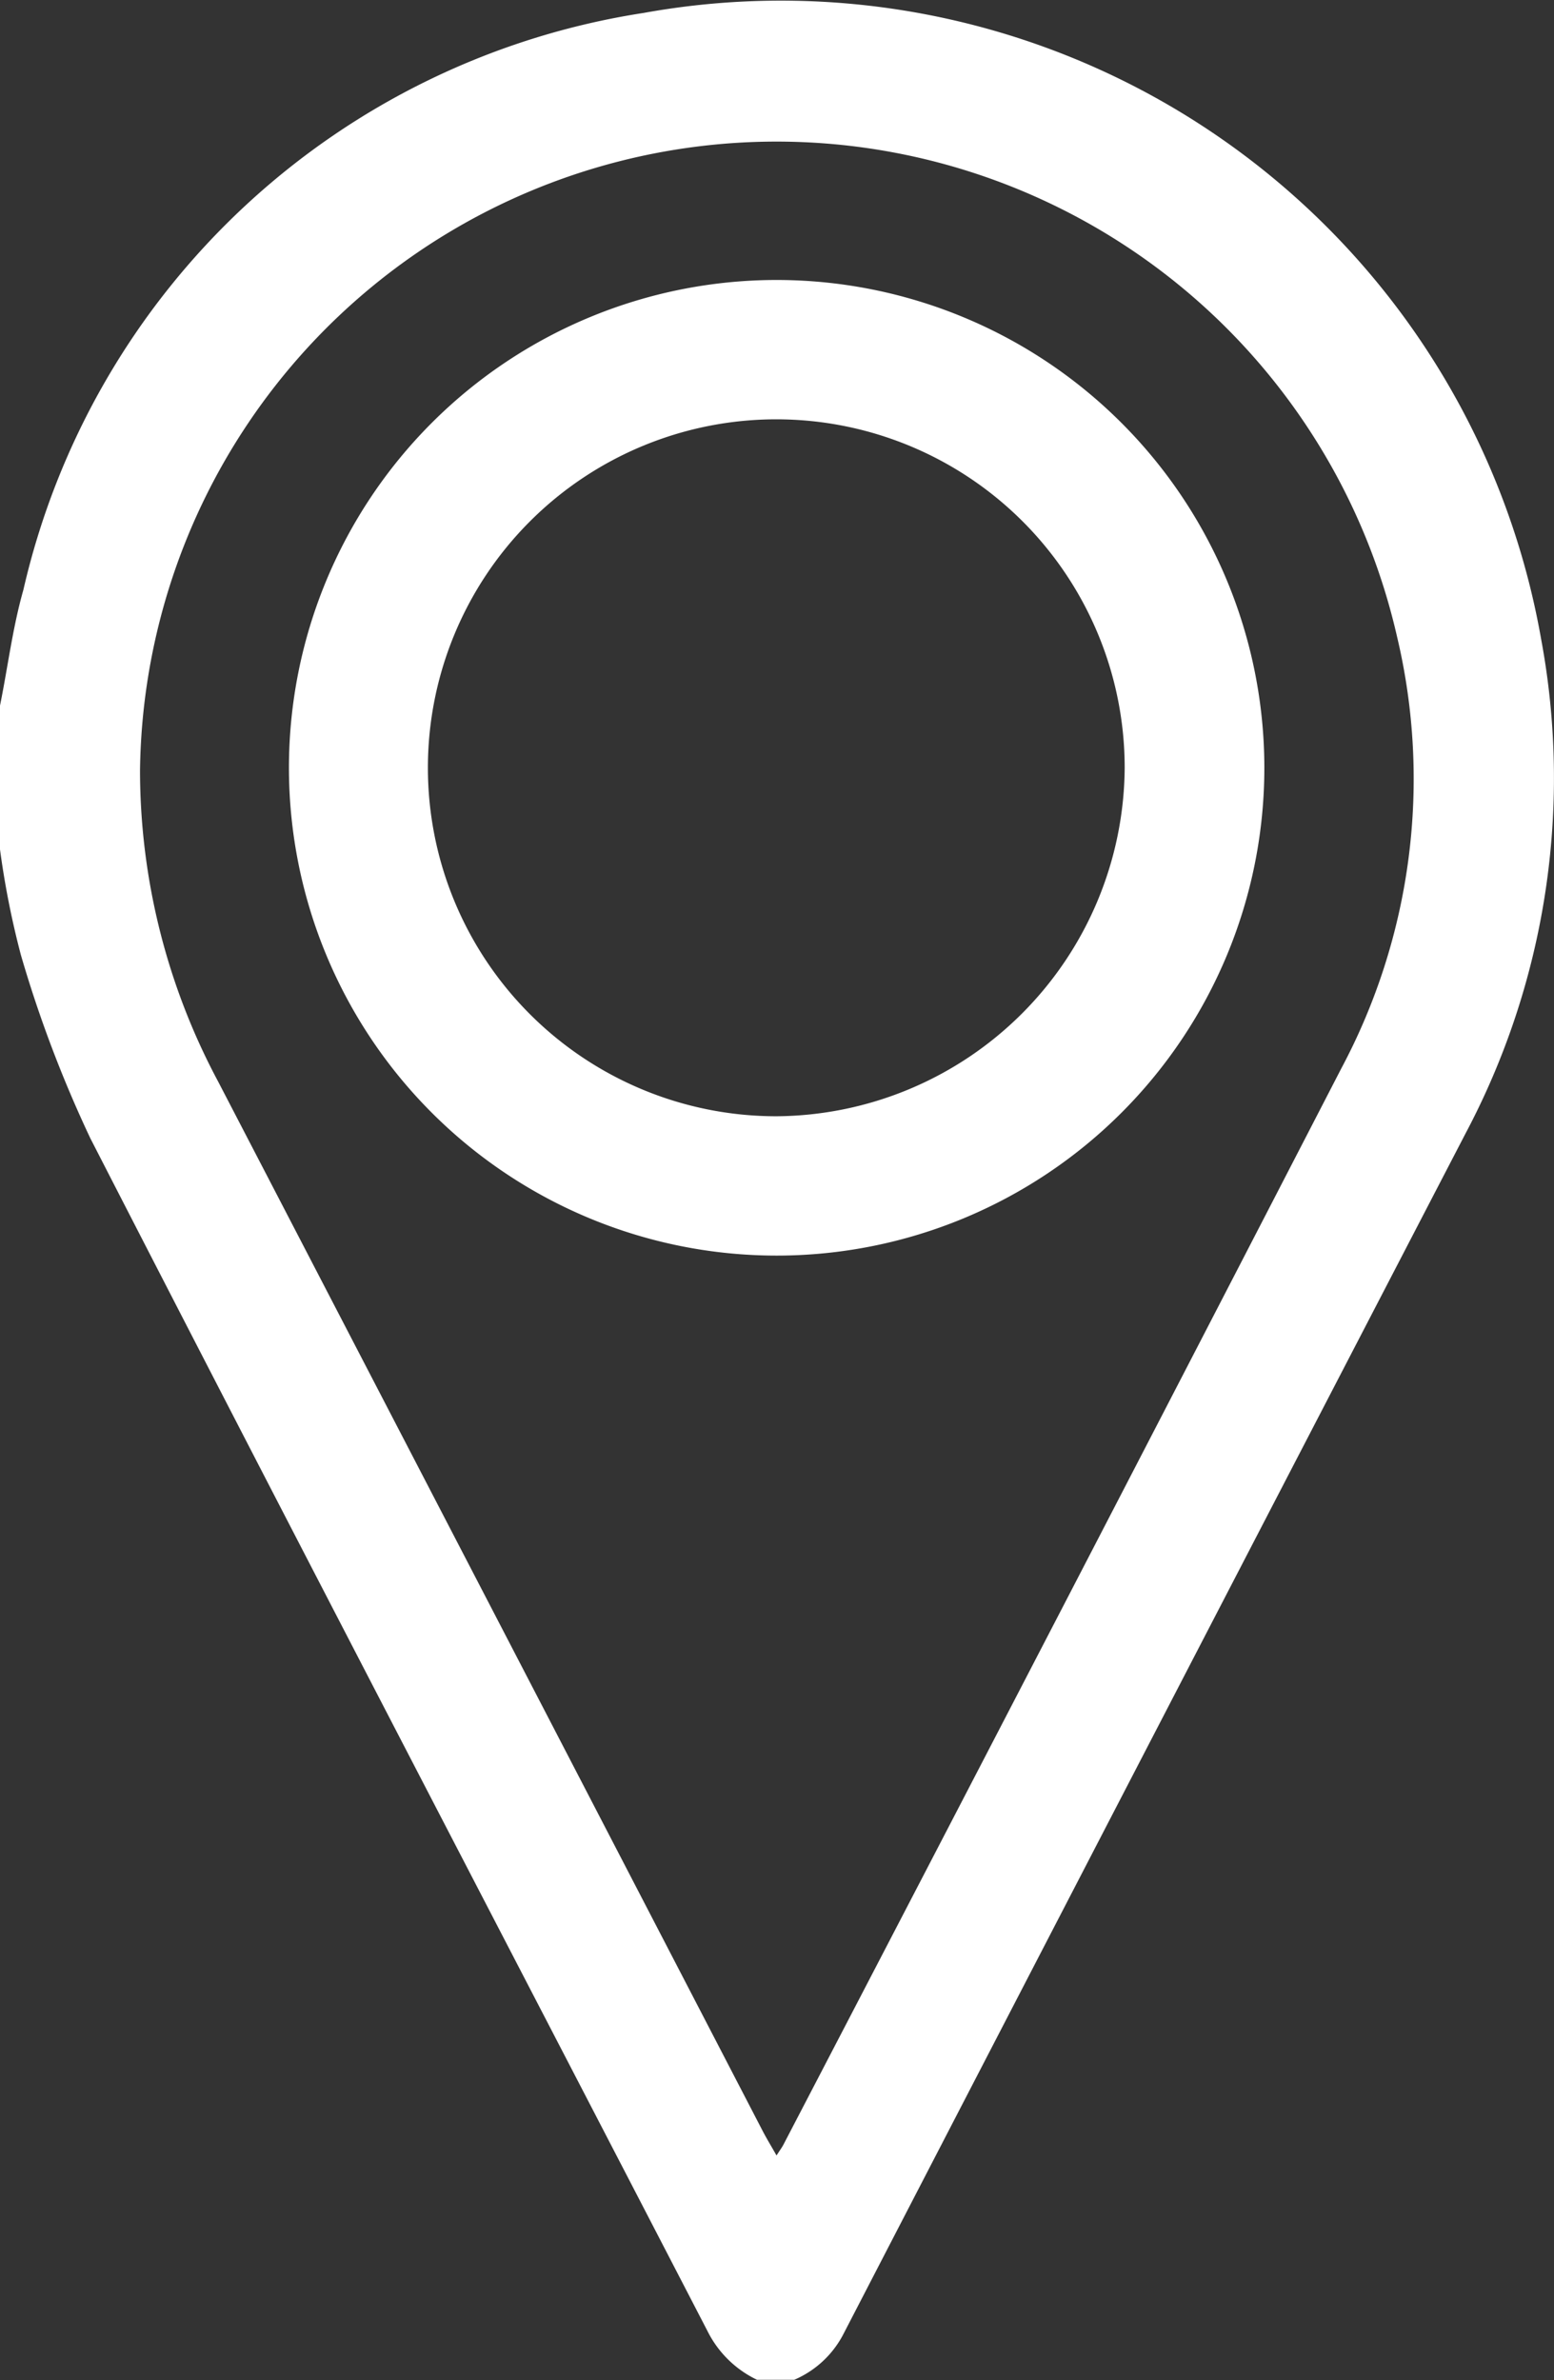
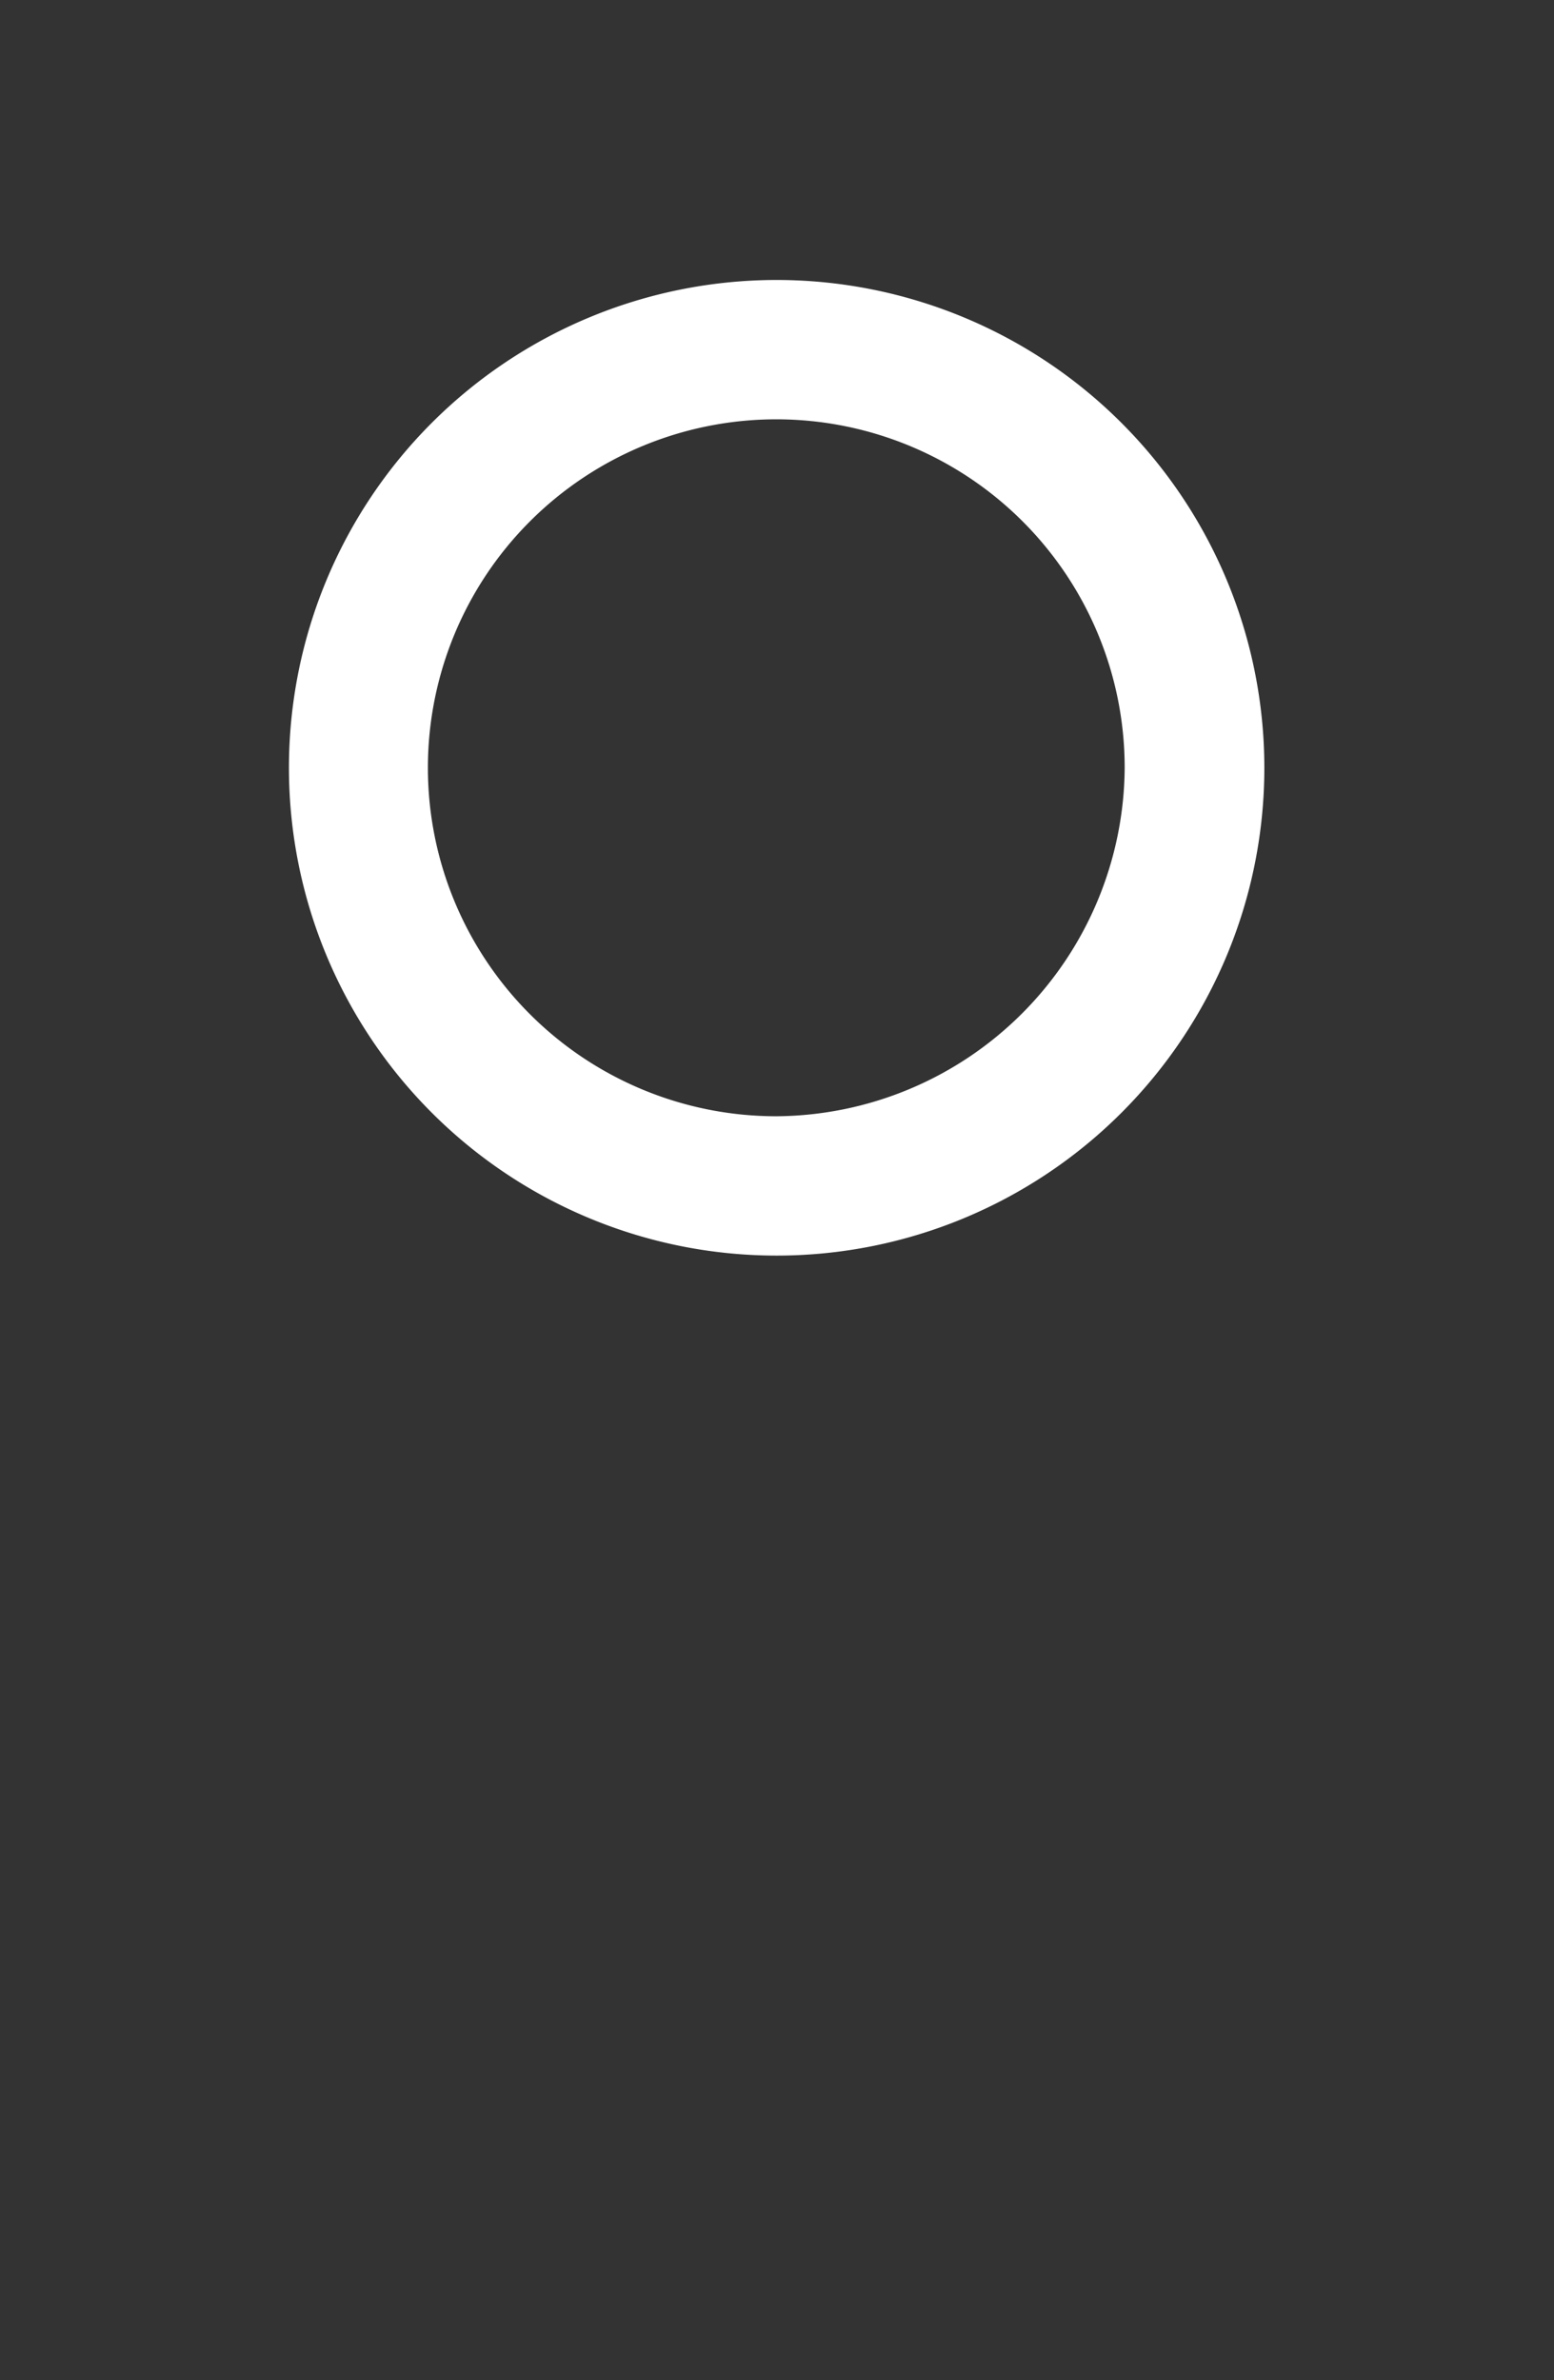
<svg xmlns="http://www.w3.org/2000/svg" width="13.096" height="20.053" viewBox="0 0 13.096 20.053">
  <rect x="0" y="0" width="13.096" height="20.053" fill="#333333" stroke="none" />
  <defs>
    <style>.a{fill:#fff;}</style>
  </defs>
  <g transform="translate(-1238.051 -1403.631)">
-     <path class="a" d="M1251.038,1409.013a6.505,6.505,0,0,0-7.563-5.273,6.355,6.355,0,0,0-5.227,4.861c-.092.323-.132.66-.2.99v1.174a7.277,7.277,0,0,0,.179.912,10.432,10.432,0,0,0,.585,1.544c1.722,3.355,3.466,6.7,5.2,10.048a.9.9,0,0,0,.419.413h.313a.836.836,0,0,0,.417-.39q2.617-5.057,5.24-10.11A6.391,6.391,0,0,0,1251.038,1409.013Zm-1.685,3.623q-2.342,4.537-4.7,9.065c-.012.023-.028.044-.058.091-.048-.085-.085-.145-.117-.207q-2.293-4.421-4.588-8.84a5.561,5.561,0,0,1-.659-2.624,5.364,5.364,0,0,1,10.593-1.127A5.185,5.185,0,0,1,1249.353,1412.636Z" transform="translate(0 0)" />
    <path class="a" d="M1304.1,1463.787a4.11,4.11,0,1,0,4.113,4.108A4.111,4.111,0,0,0,1304.1,1463.787Zm0,7.046a2.936,2.936,0,1,1,2.936-2.937A2.955,2.955,0,0,1,1304.1,1470.833Z" transform="translate(-59.507 -57.797)" />
  </g>
</svg>